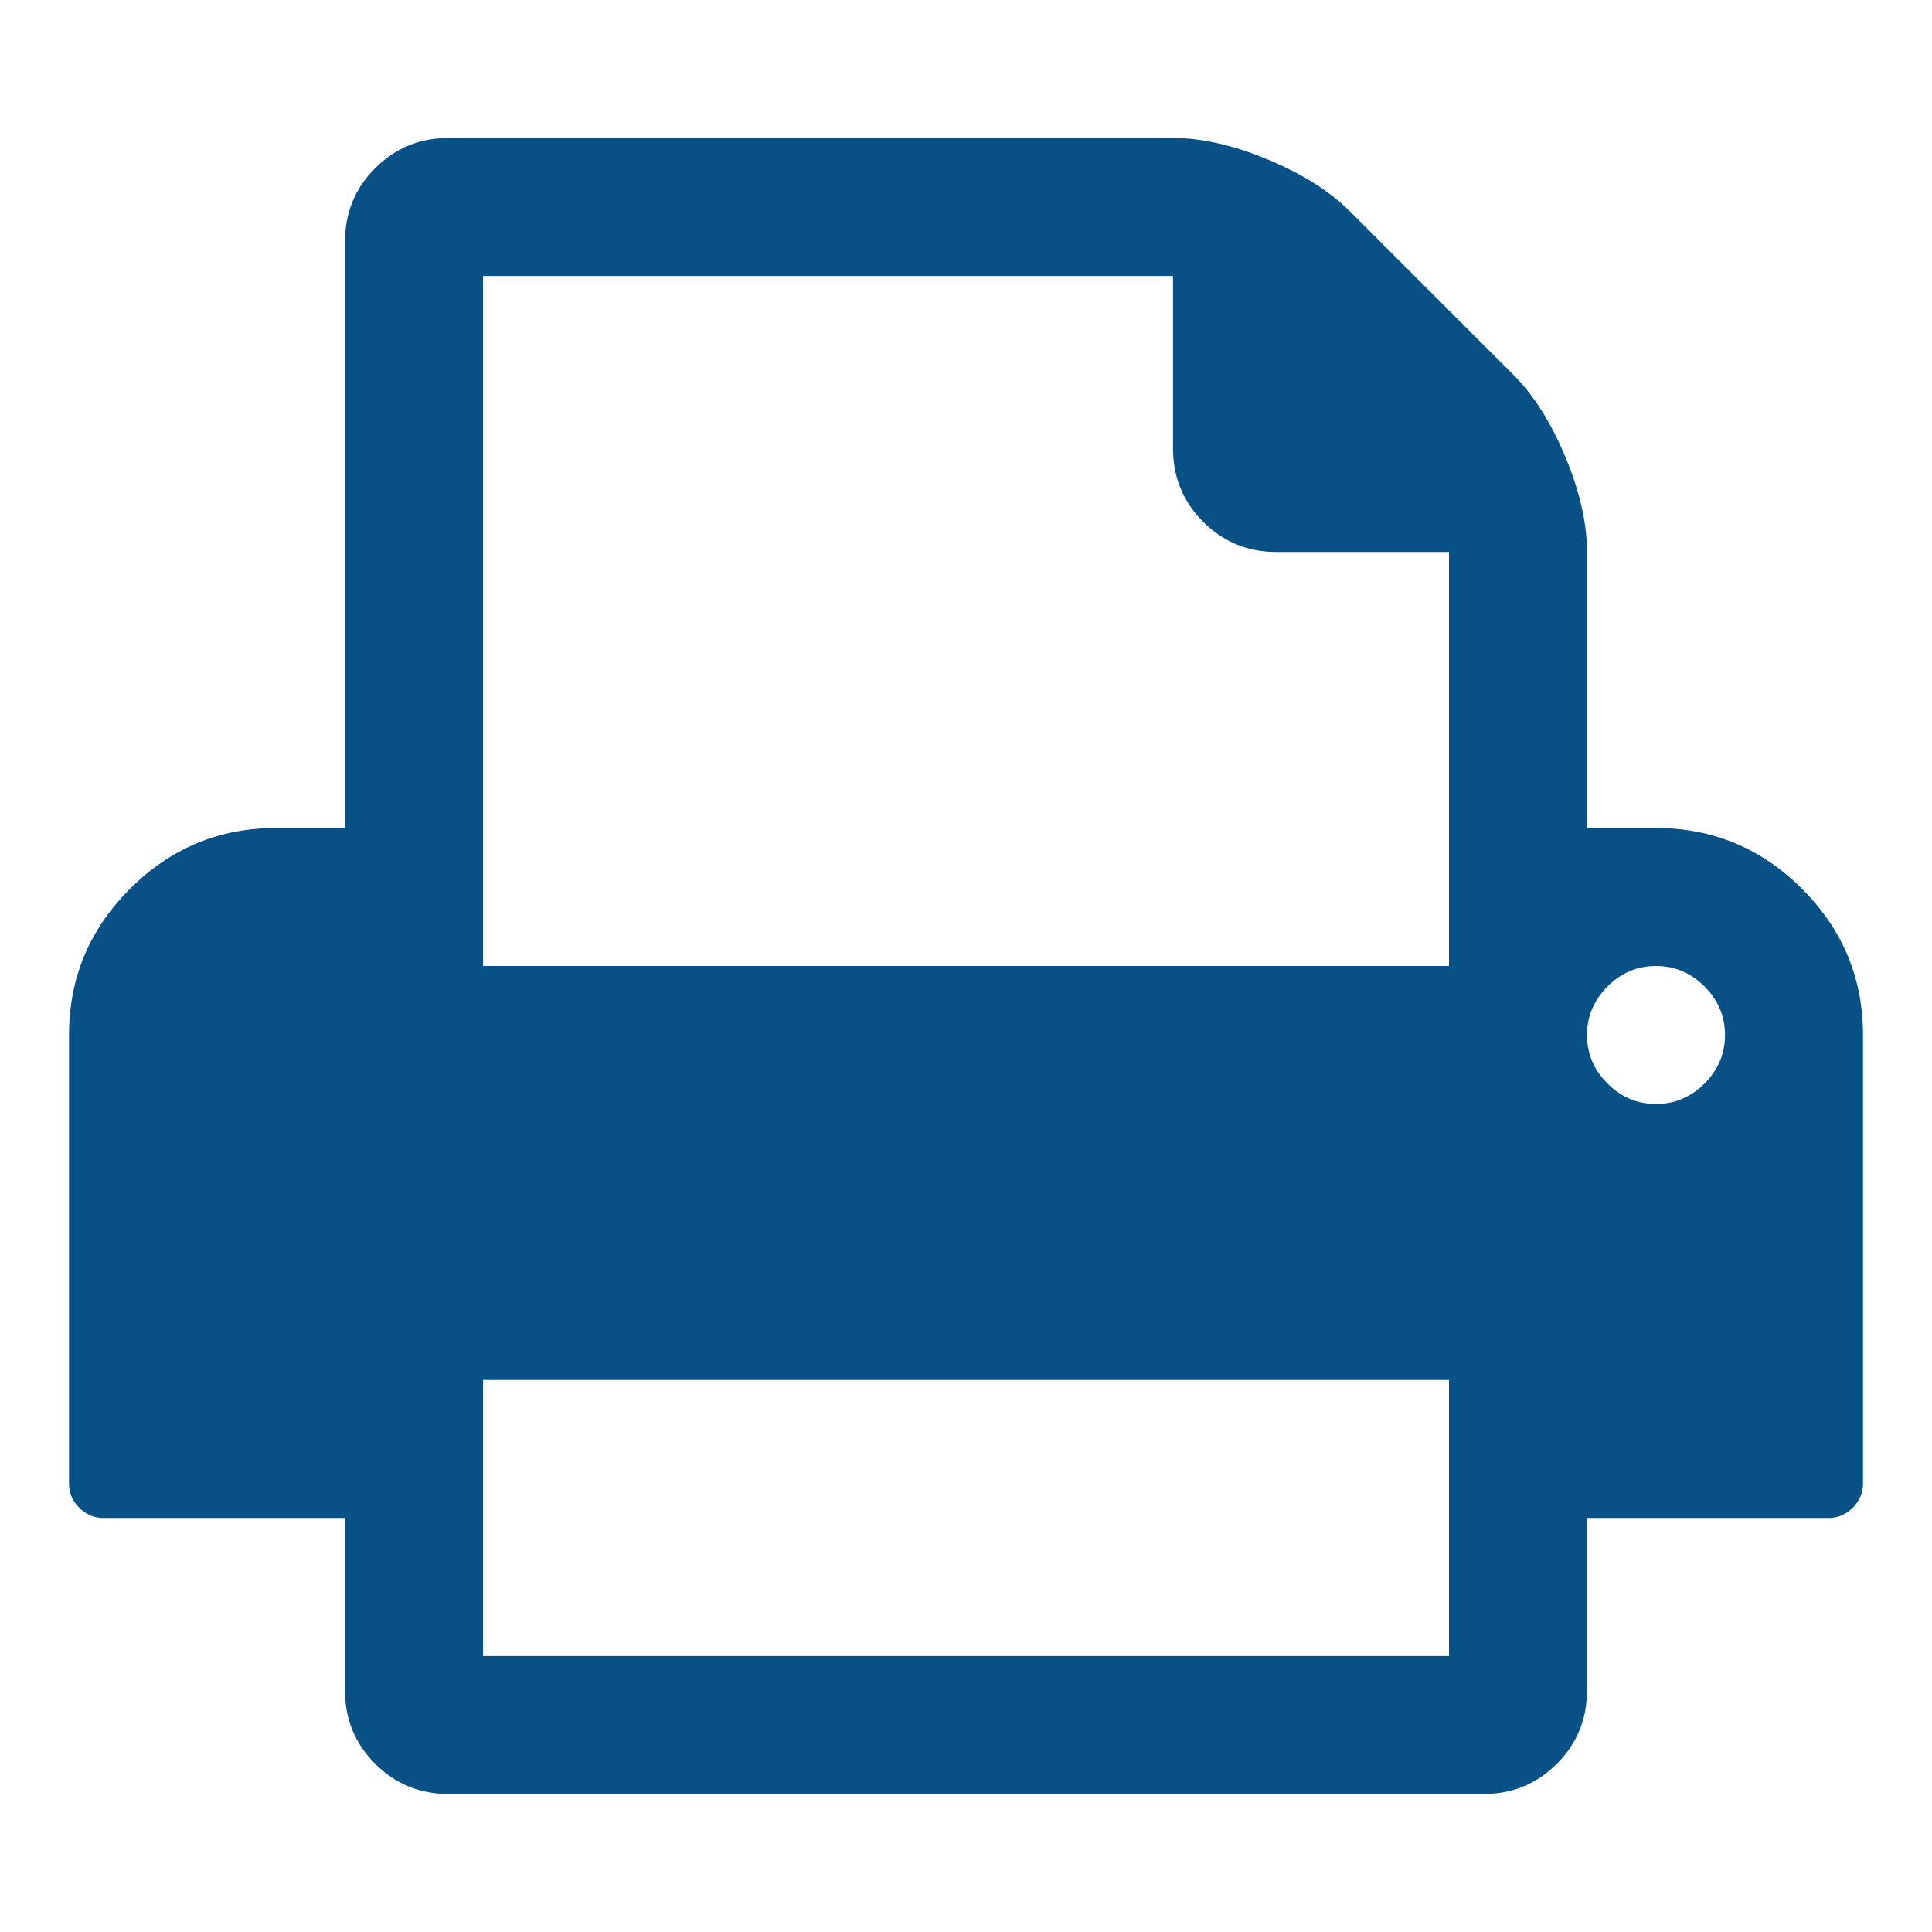
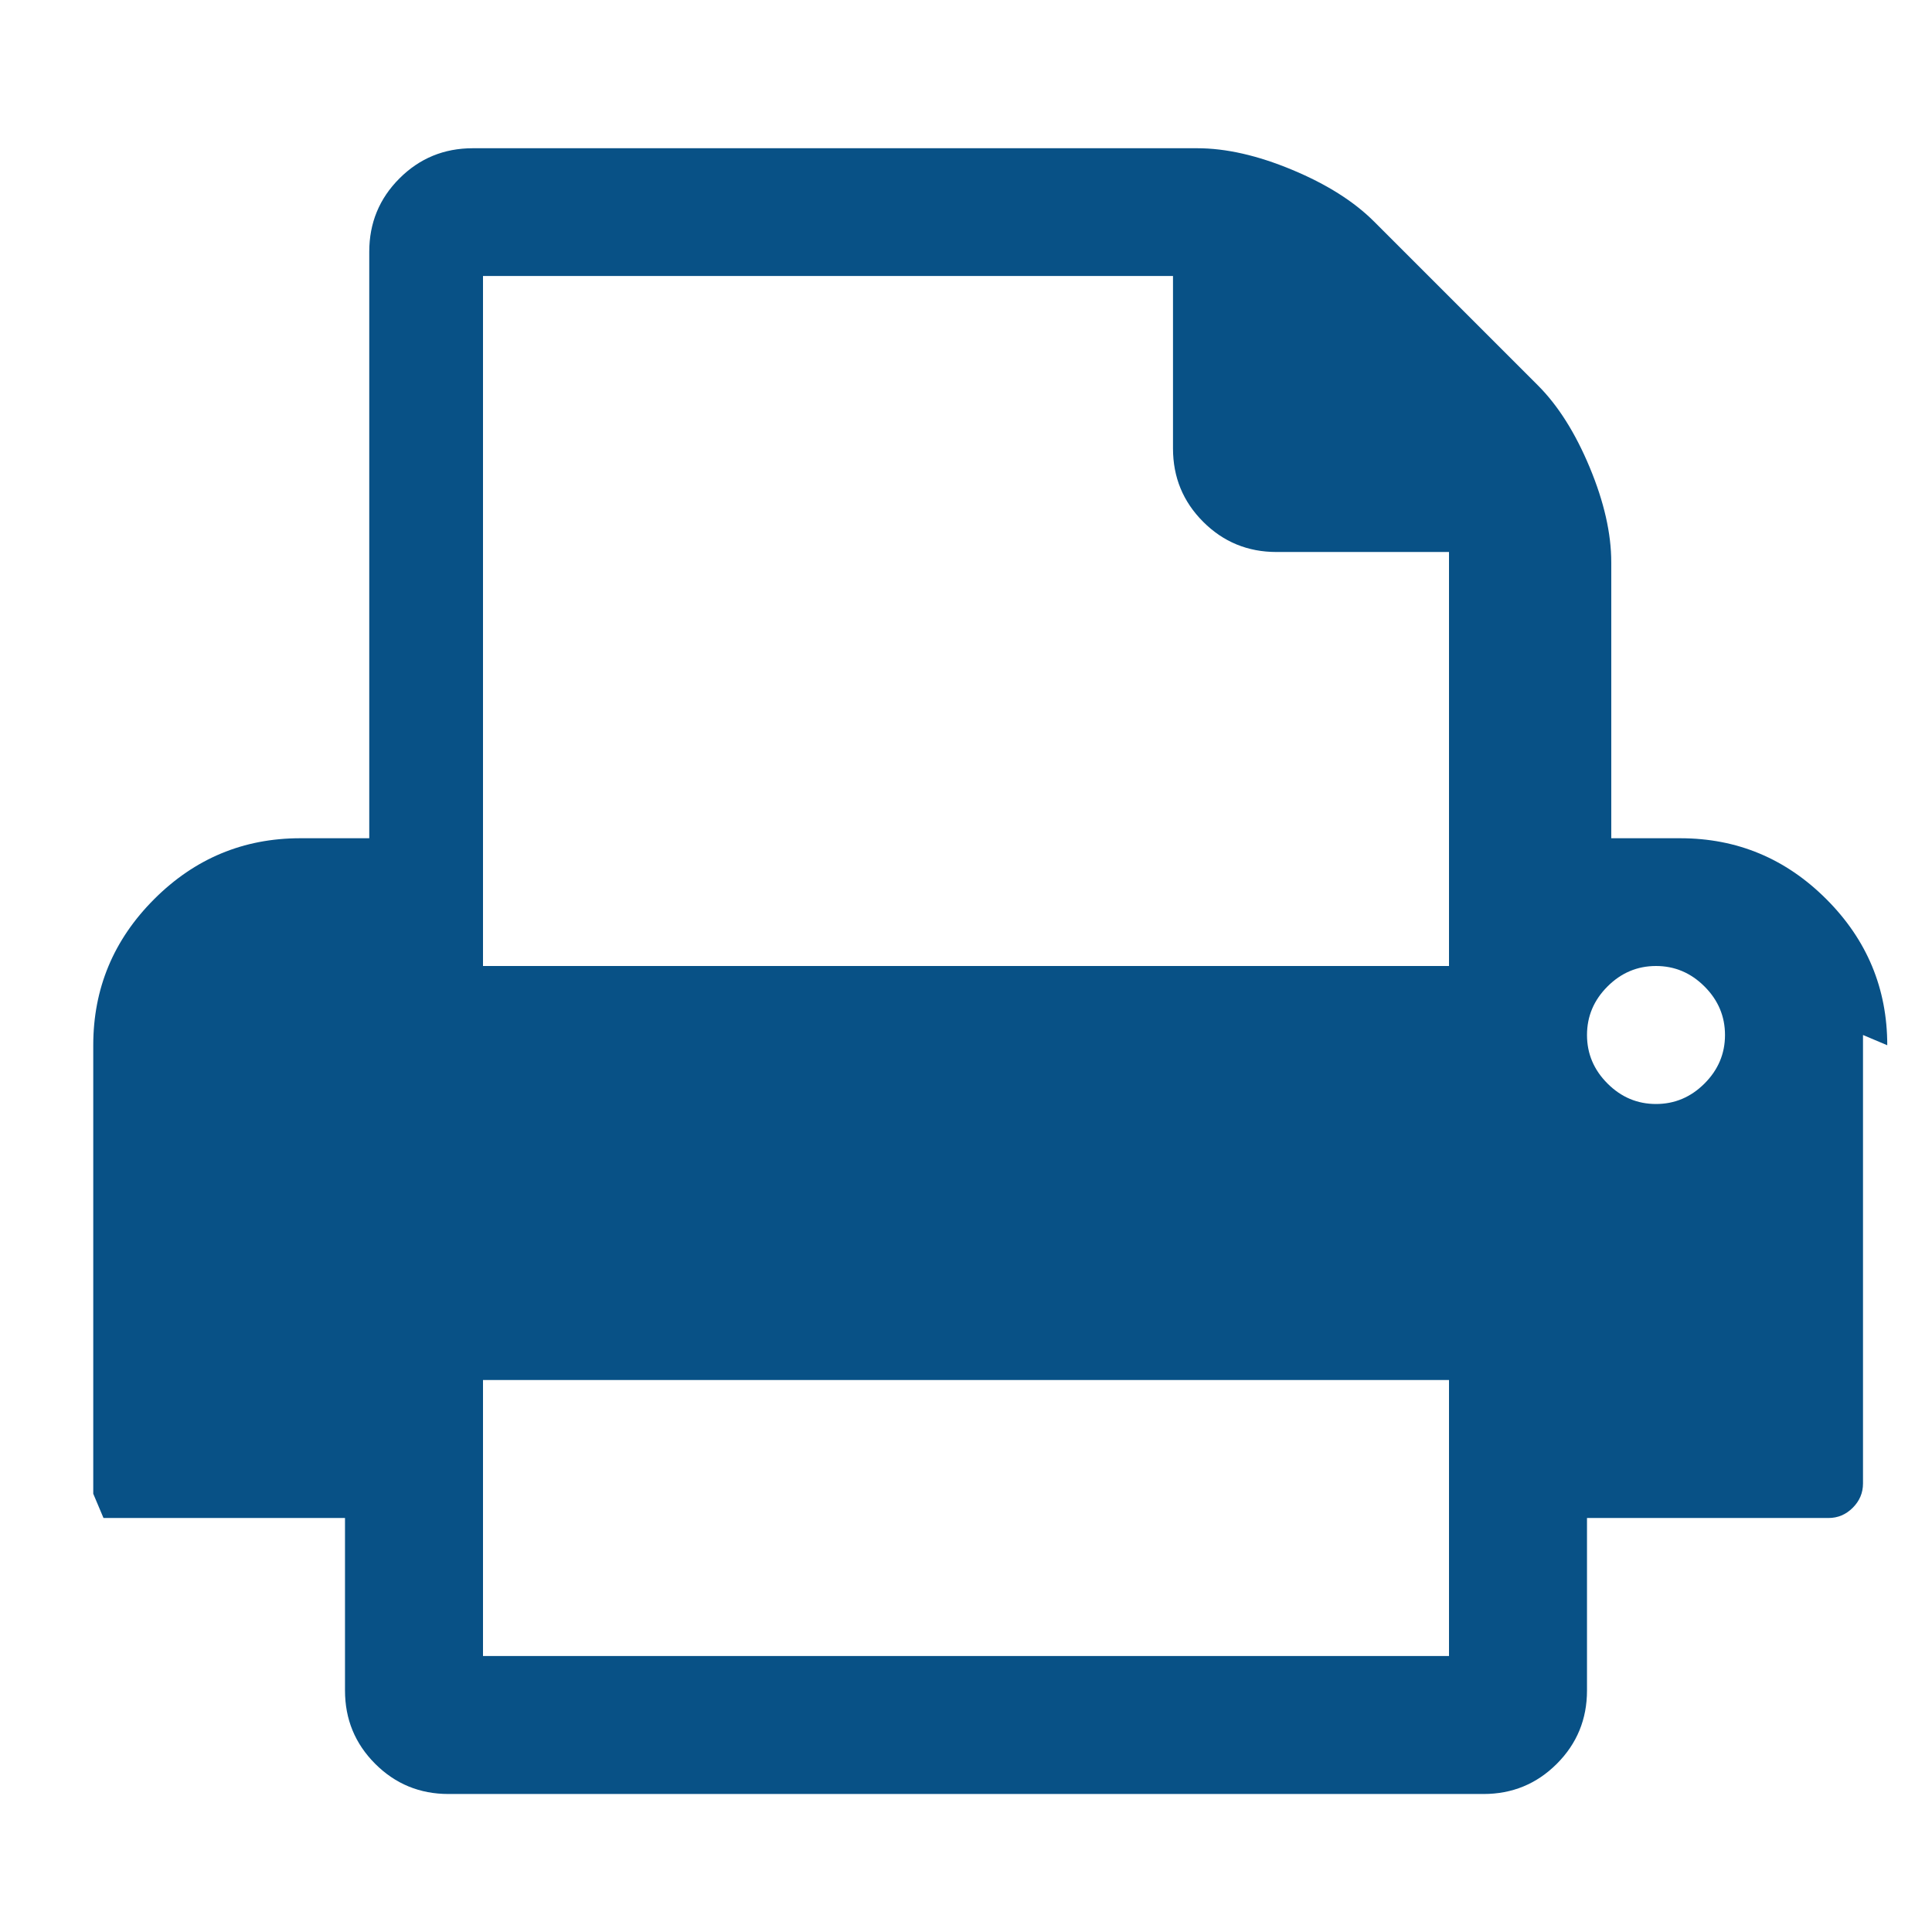
<svg xmlns="http://www.w3.org/2000/svg" width="16" height="16" viewBox="0 0 1792 1792" fill="#085186">
-   <path d="M448 1536h896v-256h-896v256zm0-640h896v-384h-160q-40 0-68-28t-28-68v-160h-640v640zm1152 64q0-26-19-45t-45-19-45 19-19 45 19 45 45 19 45-19 19-45zm128 0v416q0 13-9.5 22.5t-22.5 9.5h-224v160q0 40-28 68t-68 28h-960q-40 0-68-28t-28-68v-160h-224q-13 0-22.5-9.5t-9.5-22.5v-416q0-79 56.5-135.5t135.5-56.5h64v-544q0-40 28-68t68-28h672q40 0 88 20t76 48l152 152q28 28 48 76t20 88v256h64q79 0 135.5 56.5t56.5 135.5z" />
+   <path d="M448 1536h896v-256h-896v256zm0-640h896v-384h-160q-40 0-68-28t-28-68v-160h-640v640zm1152 64q0-26-19-45t-45-19-45 19-19 45 19 45 45 19 45-19 19-45zm128 0v416q0 13-9.5 22.5t-22.5 9.5h-224v160q0 40-28 68t-68 28h-960q-40 0-68-28t-28-68v-160h-224t-9.5-22.5v-416q0-79 56.5-135.5t135.5-56.5h64v-544q0-40 28-68t68-28h672q40 0 88 20t76 48l152 152q28 28 48 76t20 88v256h64q79 0 135.5 56.5t56.5 135.5z" />
</svg>